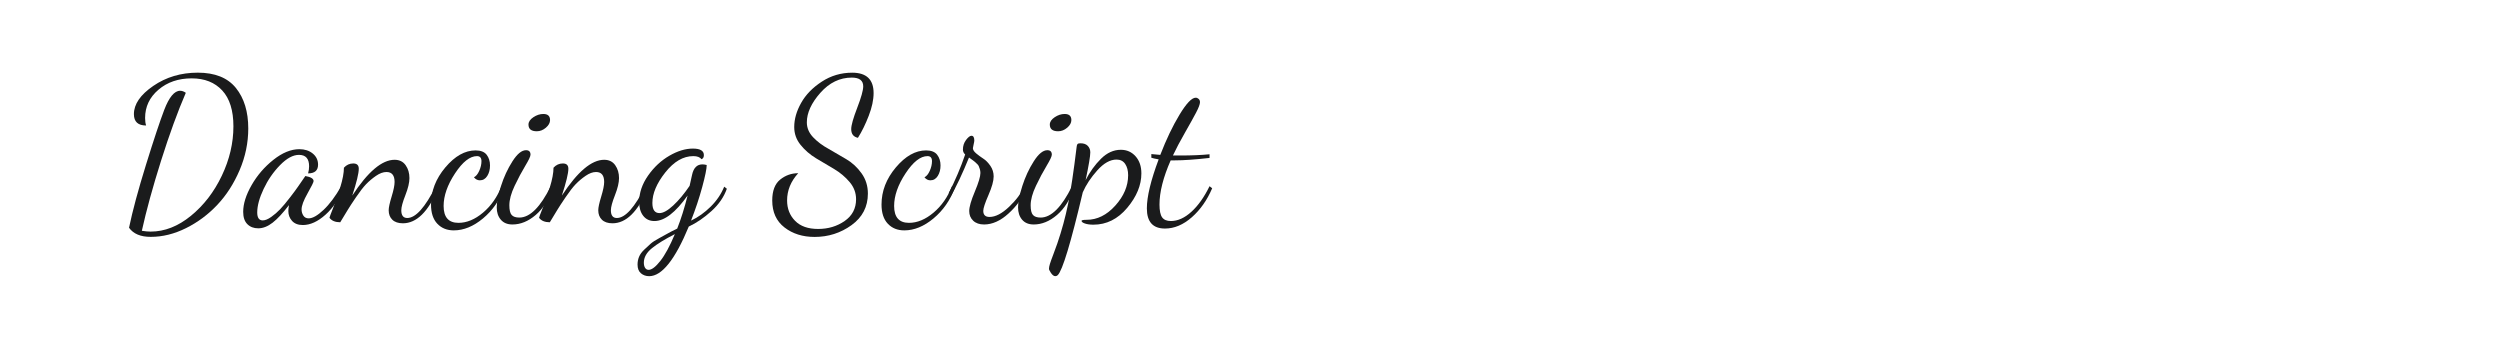
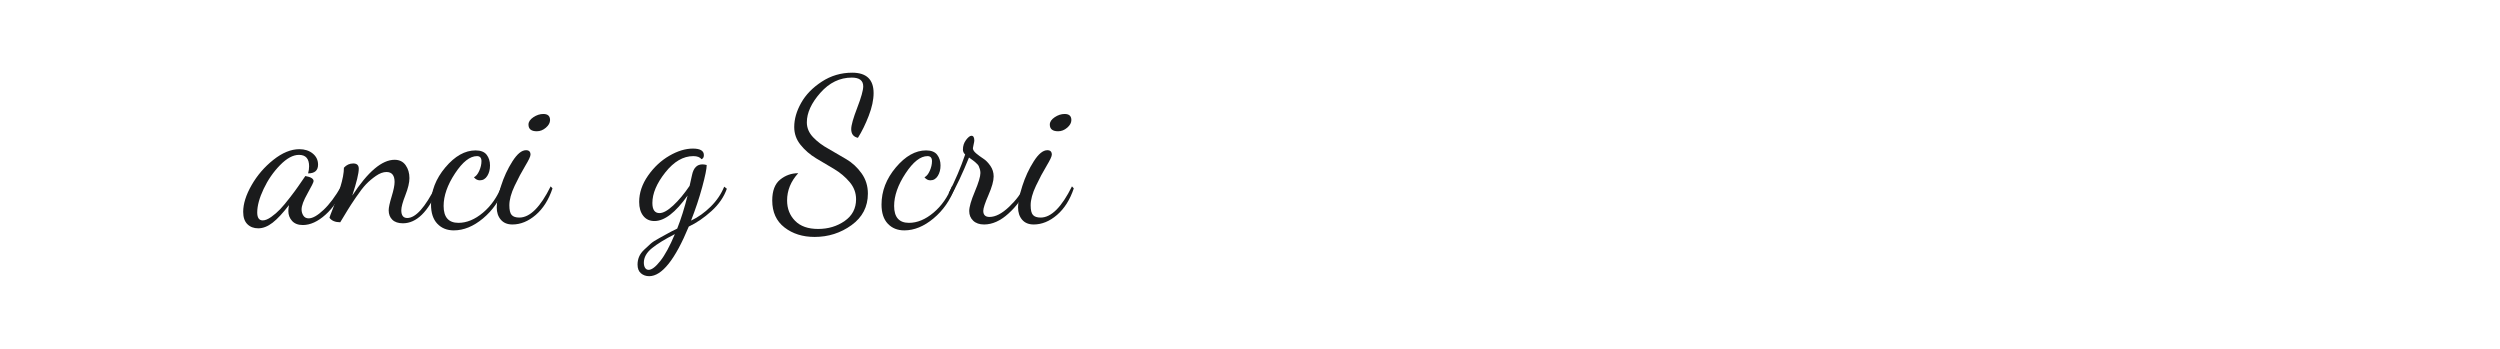
<svg xmlns="http://www.w3.org/2000/svg" version="1.1" id="图层_1" x="0px" y="0px" width="258px" height="36px" viewBox="0 0 258 36" enable-background="new 0 0 258 36" xml:space="preserve">
  <g>
-     <path fill="#1A1B1C" d="M13.316,23.503c0.364-1.748,0.949-3.918,1.754-6.512c0.805-2.594,1.431-4.478,1.879-5.652   c0.504-1.314,1.05-1.972,1.638-1.972c0.196,0,0.392,0.07,0.588,0.21c-0.84,1.943-1.69,4.278-2.552,7.005   c-0.861,2.727-1.522,5.138-1.984,7.235c0.336,0.056,0.637,0.084,0.903,0.084c1.442,0,2.828-0.542,4.158-1.625   c1.33-1.084,2.394-2.465,3.192-4.143s1.197-3.376,1.197-5.097c0-1.636-0.385-2.869-1.155-3.701s-1.82-1.248-3.15-1.248   c-1.372,0-2.517,0.392-3.434,1.175c-0.917,0.782-1.375,1.755-1.375,2.915c0,0.308,0.035,0.566,0.105,0.775   c-0.84,0-1.26-0.391-1.26-1.174c0-1.025,0.665-1.995,1.995-2.909c1.33-0.913,2.863-1.37,4.599-1.37   c1.771,0,3.082,0.526,3.932,1.579s1.276,2.449,1.276,4.189c0,1.468-0.297,2.897-0.891,4.289c-0.594,1.391-1.362,2.587-2.305,3.586   c-0.943,1-2.019,1.801-3.228,2.402c-1.208,0.601-2.42,0.901-3.636,0.901C14.513,24.447,13.764,24.132,13.316,23.503z" />
    <path fill="#1A1B1C" d="M25.097,21.864c0-0.829,0.29-1.749,0.869-2.76c0.579-1.012,1.33-1.883,2.25-2.612   c0.921-0.73,1.815-1.096,2.68-1.096c0.551,0,1.01,0.148,1.377,0.446c0.367,0.298,0.551,0.682,0.551,1.149   c0,0.602-0.343,0.903-1.029,0.903c0.07-0.252,0.105-0.497,0.105-0.735c0-0.784-0.349-1.176-1.045-1.176   c-0.614,0-1.266,0.354-1.956,1.061s-1.255,1.525-1.694,2.457c-0.439,0.931-0.659,1.739-0.659,2.425   c0,0.546,0.189,0.819,0.567,0.819c0.251,0,0.544-0.119,0.879-0.357c0.335-0.237,0.643-0.504,0.922-0.798   c0.279-0.294,0.611-0.689,0.995-1.187c0.384-0.496,0.667-0.878,0.849-1.145l0.754-1.092c0.567,0.099,0.851,0.273,0.851,0.525   c0,0.112-0.207,0.532-0.62,1.26c-0.413,0.729-0.62,1.281-0.62,1.659c0,0.238,0.061,0.451,0.184,0.641   c0.122,0.188,0.305,0.283,0.55,0.283c0.406,0,0.917-0.29,1.533-0.871s1.225-1.396,1.827-2.447l0.21,0.21   c-0.434,1.113-1.047,2.024-1.837,2.733c-0.791,0.71-1.57,1.064-2.336,1.064c-0.484,0-0.855-0.142-1.111-0.424   c-0.256-0.281-0.384-0.622-0.384-1.021c0-0.168,0.021-0.371,0.063-0.609c-0.63,0.826-1.194,1.432-1.691,1.816   s-0.99,0.578-1.48,0.578c-0.462,0-0.836-0.144-1.124-0.431C25.241,22.848,25.097,22.424,25.097,21.864z" />
    <path fill="#1A1B1C" d="M34.001,22.473c0-0.042,0.123-0.37,0.367-0.986c0.245-0.616,0.494-1.334,0.746-2.152   c0.252-0.819,0.378-1.495,0.378-2.027c0.266-0.294,0.588-0.44,0.966-0.44s0.567,0.182,0.567,0.546c0,0.477-0.224,1.4-0.672,2.772   c1.609-2.464,3.066-3.696,4.368-3.696c0.497,0,0.877,0.186,1.139,0.557c0.263,0.371,0.394,0.815,0.394,1.333   c0,0.462-0.14,1.05-0.42,1.765c-0.28,0.714-0.42,1.231-0.42,1.554c0,0.532,0.205,0.798,0.614,0.798c0.868,0,1.848-1.092,2.94-3.276   l0.231,0.273c-1.008,2.366-2.215,3.549-3.621,3.549c-0.475,0-0.838-0.123-1.089-0.367c-0.251-0.245-0.377-0.57-0.377-0.977   c0-0.28,0.102-0.753,0.305-1.418c0.203-0.664,0.304-1.165,0.304-1.501c0-0.686-0.28-1.029-0.84-1.029   c-0.336,0-0.697,0.133-1.082,0.399c-0.385,0.266-0.725,0.553-1.019,0.86c-0.294,0.309-0.641,0.756-1.04,1.345   c-0.399,0.588-0.683,1.021-0.851,1.302l-0.777,1.281C34.596,22.936,34.225,22.781,34.001,22.473z" />
    <path fill="#1A1B1C" d="M44.48,21.108c0-1.387,0.494-2.664,1.48-3.833s2.026-1.753,3.119-1.753c0.532,0,0.914,0.15,1.145,0.451   s0.346,0.669,0.346,1.103c0,0.42-0.094,0.78-0.283,1.081c-0.189,0.302-0.445,0.452-0.767,0.452c-0.238,0-0.441-0.105-0.609-0.315   c0.21-0.098,0.392-0.318,0.546-0.661c0.154-0.343,0.231-0.676,0.231-0.998c0-0.35-0.154-0.524-0.462-0.524   c-0.728,0-1.484,0.595-2.268,1.785c-0.784,1.189-1.176,2.31-1.176,3.359c0,1.162,0.511,1.743,1.533,1.743   c0.854,0,1.697-0.35,2.531-1.05c0.833-0.7,1.473-1.617,1.921-2.751l0.273,0.21c-0.476,1.268-1.208,2.313-2.194,3.135   c-0.987,0.822-1.992,1.233-3.014,1.233c-0.7,0-1.267-0.229-1.701-0.688C44.697,22.629,44.48,21.97,44.48,21.108z" />
    <path fill="#1A1B1C" d="M51.263,21.402c0-0.546,0.147-1.281,0.441-2.205s0.686-1.771,1.176-2.541   c0.49-0.77,0.958-1.155,1.407-1.155c0.308,0,0.462,0.154,0.462,0.464c0,0.168-0.182,0.555-0.546,1.158   c-0.364,0.604-0.728,1.288-1.092,2.054s-0.546,1.436-0.546,2.012c0,0.491,0.081,0.825,0.242,1c0.161,0.176,0.423,0.264,0.788,0.264   c1.092,0,2.17-1.073,3.234-3.221l0.189,0.211c-0.392,1.171-0.97,2.085-1.732,2.74c-0.763,0.655-1.564,0.983-2.404,0.983   c-0.519,0-0.917-0.165-1.197-0.493C51.402,22.344,51.263,21.92,51.263,21.402z M54.539,12.855c0-0.28,0.168-0.532,0.504-0.757   c0.336-0.224,0.679-0.336,1.029-0.336c0.462,0,0.693,0.21,0.693,0.631c0,0.279-0.144,0.542-0.431,0.787s-0.598,0.367-0.934,0.367   C54.826,13.548,54.539,13.317,54.539,12.855z" />
-     <path fill="#1A1B1C" d="M55.631,22.473c0-0.042,0.123-0.37,0.367-0.986c0.245-0.616,0.494-1.334,0.746-2.152   c0.252-0.819,0.378-1.495,0.378-2.027c0.266-0.294,0.588-0.44,0.966-0.44s0.567,0.182,0.567,0.546c0,0.477-0.224,1.4-0.672,2.772   c1.609-2.464,3.066-3.696,4.368-3.696c0.497,0,0.877,0.186,1.139,0.557s0.394,0.815,0.394,1.333c0,0.462-0.14,1.05-0.42,1.765   c-0.28,0.714-0.42,1.231-0.42,1.554c0,0.532,0.205,0.798,0.614,0.798c0.868,0,1.848-1.092,2.939-3.276l0.231,0.273   c-1.008,2.366-2.215,3.549-3.621,3.549c-0.475,0-0.838-0.123-1.089-0.367c-0.251-0.245-0.377-0.57-0.377-0.977   c0-0.28,0.102-0.753,0.305-1.418c0.203-0.664,0.304-1.165,0.304-1.501c0-0.686-0.28-1.029-0.84-1.029   c-0.336,0-0.697,0.133-1.082,0.399c-0.385,0.266-0.725,0.553-1.019,0.86c-0.294,0.309-0.641,0.756-1.04,1.345   c-0.399,0.588-0.683,1.021-0.851,1.302l-0.777,1.281C56.226,22.936,55.855,22.781,55.631,22.473z" />
    <path fill="#1A1B1C" d="M65.795,27.301c0-0.281,0.052-0.548,0.156-0.801c0.105-0.254,0.284-0.5,0.536-0.738   c0.252-0.239,0.473-0.443,0.661-0.611c0.189-0.169,0.494-0.366,0.914-0.591l0.882-0.485c0.168-0.099,0.483-0.26,0.944-0.484   c0.393-0.992,0.75-2.129,1.072-3.411c-1.246,1.754-2.388,2.631-3.424,2.631c-0.49,0-0.875-0.18-1.154-0.538   c-0.28-0.358-0.42-0.836-0.42-1.432c0-0.936,0.305-1.839,0.913-2.711c0.608-0.871,1.341-1.556,2.194-2.052s1.666-0.744,2.436-0.744   c0.756,0,1.135,0.225,1.135,0.672c0,0.227-0.084,0.368-0.252,0.425c-0.154-0.213-0.435-0.319-0.84-0.319   c-1.037,0-1.999,0.561-2.889,1.683c-0.889,1.123-1.333,2.174-1.333,3.153c0,0.696,0.245,1.044,0.735,1.044   c0.378,0,0.851-0.263,1.418-0.788c0.566-0.525,1.13-1.2,1.689-2.024l0.252-1.129c0.154-0.725,0.512-1.087,1.071-1.087   c0.126,0,0.272,0.021,0.441,0.064c0,0.377-0.154,1.135-0.462,2.273c-0.309,1.139-0.693,2.294-1.155,3.468   c0.728-0.346,1.403-0.826,2.026-1.441s1.088-1.303,1.396-2.063l0.273,0.214c-0.295,0.844-0.822,1.612-1.586,2.304   s-1.543,1.225-2.342,1.598c-1.414,3.415-2.776,5.122-4.087,5.122c-0.332,0-0.616-0.1-0.852-0.3S65.795,27.7,65.795,27.301z    M66.445,27.111c0,0.225,0.045,0.403,0.133,0.538c0.09,0.133,0.209,0.199,0.359,0.199c0.322,0,0.725-0.306,1.207-0.917   c0.483-0.611,0.984-1.536,1.502-2.772c-1.021,0.52-1.811,1.005-2.367,1.455C66.723,26.063,66.445,26.563,66.445,27.111z" />
    <path fill="#1A1B1C" d="M79.695,20.688c0-0.994,0.273-1.712,0.817-2.153c0.545-0.44,1.167-0.661,1.864-0.661   c-0.766,0.84-1.148,1.778-1.148,2.814c0,0.84,0.274,1.54,0.822,2.1s1.341,0.84,2.379,0.84c1.037,0,1.949-0.272,2.737-0.818   c0.787-0.547,1.181-1.295,1.181-2.247c0-0.658-0.221-1.25-0.664-1.774c-0.443-0.525-0.98-0.977-1.613-1.354l-1.877-1.113   c-0.619-0.378-1.145-0.837-1.578-1.376c-0.435-0.538-0.651-1.151-0.651-1.837c0-0.813,0.237-1.642,0.714-2.489   c0.476-0.847,1.186-1.578,2.131-2.194c0.944-0.615,1.99-0.924,3.139-0.924c1.471,0,2.207,0.7,2.207,2.101   c0,0.7-0.168,1.483-0.504,2.352s-0.707,1.624-1.113,2.268c-0.463-0.098-0.693-0.398-0.693-0.902c0-0.392,0.207-1.124,0.619-2.194   c0.413-1.071,0.62-1.81,0.62-2.216c0-0.602-0.394-0.903-1.179-0.903c-1.236,0-2.318,0.525-3.247,1.575   c-0.928,1.05-1.392,2.065-1.392,3.045c0,0.574,0.219,1.089,0.654,1.544s0.963,0.851,1.581,1.187l1.835,1.07   c0.618,0.364,1.145,0.851,1.578,1.46c0.435,0.608,0.652,1.306,0.652,2.089c0,1.358-0.563,2.443-1.686,3.256   c-1.124,0.812-2.396,1.218-3.814,1.218c-1.227,0-2.262-0.325-3.105-0.977S79.695,21.893,79.695,20.688z" />
    <path fill="#1A1B1C" d="M90.973,21.108c0-1.387,0.494-2.664,1.48-3.833c0.987-1.169,2.027-1.753,3.119-1.753   c0.531,0,0.914,0.15,1.145,0.451s0.346,0.669,0.346,1.103c0,0.42-0.094,0.78-0.283,1.081c-0.188,0.302-0.444,0.452-0.766,0.452   c-0.238,0-0.441-0.105-0.609-0.315c0.21-0.098,0.392-0.318,0.546-0.661c0.153-0.343,0.231-0.676,0.231-0.998   c0-0.35-0.154-0.524-0.463-0.524c-0.728,0-1.484,0.595-2.268,1.785c-0.784,1.189-1.176,2.31-1.176,3.359   c0,1.162,0.511,1.743,1.533,1.743c0.854,0,1.697-0.35,2.53-1.05s1.474-1.617,1.921-2.751l0.273,0.21   c-0.477,1.268-1.207,2.313-2.194,3.135s-1.992,1.233-3.014,1.233c-0.7,0-1.267-0.229-1.701-0.688   C91.189,22.629,90.973,21.97,90.973,21.108z" />
    <path fill="#1A1B1C" d="M97.904,19.932c0.672-1.302,1.239-2.632,1.701-3.989c-0.155-0.14-0.232-0.308-0.232-0.504   c0-0.378,0.107-0.711,0.325-0.998c0.217-0.286,0.402-0.431,0.557-0.431c0.196,0,0.294,0.168,0.294,0.504   c0,0.057-0.024,0.193-0.074,0.41c-0.049,0.217-0.072,0.34-0.072,0.367c0,0.168,0.11,0.347,0.332,0.535   c0.223,0.189,0.465,0.368,0.729,0.536s0.51,0.417,0.738,0.745c0.229,0.329,0.343,0.697,0.343,1.103   c0,0.462-0.179,1.103-0.536,1.922c-0.356,0.818-0.535,1.361-0.535,1.627c0,0.42,0.215,0.63,0.643,0.63   c0.615,0,1.291-0.35,2.026-1.05c0.735-0.699,1.249-1.393,1.544-2.079l0.273,0.21c-0.435,0.967-1.064,1.824-1.891,2.573   c-0.826,0.748-1.662,1.123-2.51,1.123c-0.477,0-0.852-0.13-1.125-0.389s-0.41-0.591-0.41-0.997c0-0.42,0.193-1.089,0.578-2.006   s0.577-1.557,0.577-1.921c0-0.141-0.021-0.276-0.063-0.41c-0.041-0.133-0.08-0.237-0.115-0.314s-0.107-0.165-0.22-0.263   l-0.231-0.21c-0.041-0.042-0.136-0.112-0.283-0.21c-0.146-0.098-0.234-0.161-0.266-0.189c-0.684,1.681-1.318,3.024-1.906,4.032   L97.904,19.932z" />
    <path fill="#1A1B1C" d="M105.063,21.402c0-0.546,0.147-1.281,0.44-2.205c0.295-0.924,0.687-1.771,1.177-2.541   c0.489-0.77,0.958-1.155,1.407-1.155c0.307,0,0.461,0.154,0.461,0.464c0,0.168-0.182,0.555-0.545,1.158   c-0.365,0.604-0.729,1.288-1.092,2.054c-0.365,0.766-0.547,1.436-0.547,2.012c0,0.491,0.08,0.825,0.242,1   c0.16,0.176,0.423,0.264,0.787,0.264c1.092,0,2.17-1.073,3.234-3.221l0.188,0.211c-0.392,1.171-0.97,2.085-1.732,2.74   s-1.564,0.983-2.404,0.983c-0.519,0-0.917-0.165-1.197-0.493C105.203,22.344,105.063,21.92,105.063,21.402z M108.34,12.855   c0-0.28,0.168-0.532,0.504-0.757c0.336-0.224,0.679-0.336,1.029-0.336c0.461,0,0.692,0.21,0.692,0.631   c0,0.279-0.144,0.542-0.431,0.787s-0.598,0.367-0.934,0.367C108.627,13.548,108.34,13.317,108.34,12.855z" />
-     <path fill="#1A1B1C" d="M109.117,25.119c0.461-1.344,0.832-2.705,1.112-4.085c0.28-1.378,0.573-3.342,0.882-5.89   c0.014-0.141,0.045-0.234,0.095-0.284c0.049-0.049,0.15-0.073,0.304-0.073c0.337,0,0.589,0.092,0.757,0.274s0.252,0.403,0.252,0.66   c0,0.396-0.161,1.353-0.483,2.866c0.434-0.851,0.963-1.585,1.586-2.203c0.623-0.617,1.305-0.926,2.047-0.926   c0.616,0,1.124,0.225,1.523,0.674c0.398,0.448,0.598,1.036,0.598,1.763c0,1.208-0.486,2.393-1.459,3.552   c-0.973,1.16-2.139,1.74-3.496,1.74c-0.351,0-0.641-0.041-0.872-0.121s-0.347-0.172-0.347-0.273c0-0.073,0.176-0.109,0.525-0.109   c1.092,0,2.079-0.49,2.961-1.471c0.882-0.979,1.322-2.022,1.322-3.129c0-0.476-0.102-0.864-0.304-1.165   c-0.203-0.301-0.501-0.452-0.893-0.452c-0.658,0-1.319,0.371-1.984,1.113s-1.165,1.498-1.501,2.268   c-1.232,5.225-2.094,8.073-2.584,8.548c-0.07,0.069-0.154,0.104-0.252,0.104c-0.154,0-0.308-0.119-0.462-0.356   c-0.14-0.21-0.202-0.351-0.188-0.421c0-0.111,0.031-0.272,0.094-0.482c0.063-0.21,0.183-0.543,0.357-0.998   C108.883,25.787,109.019,25.413,109.117,25.119z" />
-     <path fill="#1A1B1C" d="M118.356,21.507c0-1.203,0.405-2.891,1.218-5.061c-0.336-0.056-0.588-0.112-0.756-0.168V15.9   c0.504,0.056,0.813,0.084,0.924,0.084c0.616-1.597,1.277-2.979,1.984-4.147s1.264-1.754,1.67-1.754   c0.111,0,0.213,0.042,0.305,0.126c0.091,0.084,0.137,0.196,0.137,0.336c0,0.21-0.137,0.574-0.41,1.092   c-0.273,0.519-0.658,1.212-1.154,2.079c-0.498,0.868-0.907,1.646-1.229,2.331h0.776c1.162,0,2.163-0.042,3.003-0.126v0.378   c-1.484,0.168-2.681,0.252-3.591,0.252c-0.042,0-0.077,0-0.104,0h-0.315c-0.771,1.751-1.155,3.27-1.155,4.558   c0,0.63,0.092,1.07,0.273,1.322c0.182,0.253,0.482,0.379,0.902,0.379c0.715,0,1.422-0.318,2.121-0.956   c0.7-0.637,1.323-1.516,1.869-2.636l0.273,0.21c-0.519,1.219-1.219,2.216-2.1,2.993c-0.883,0.776-1.807,1.165-2.772,1.165   C118.979,23.586,118.356,22.894,118.356,21.507z" />
  </g>
</svg>